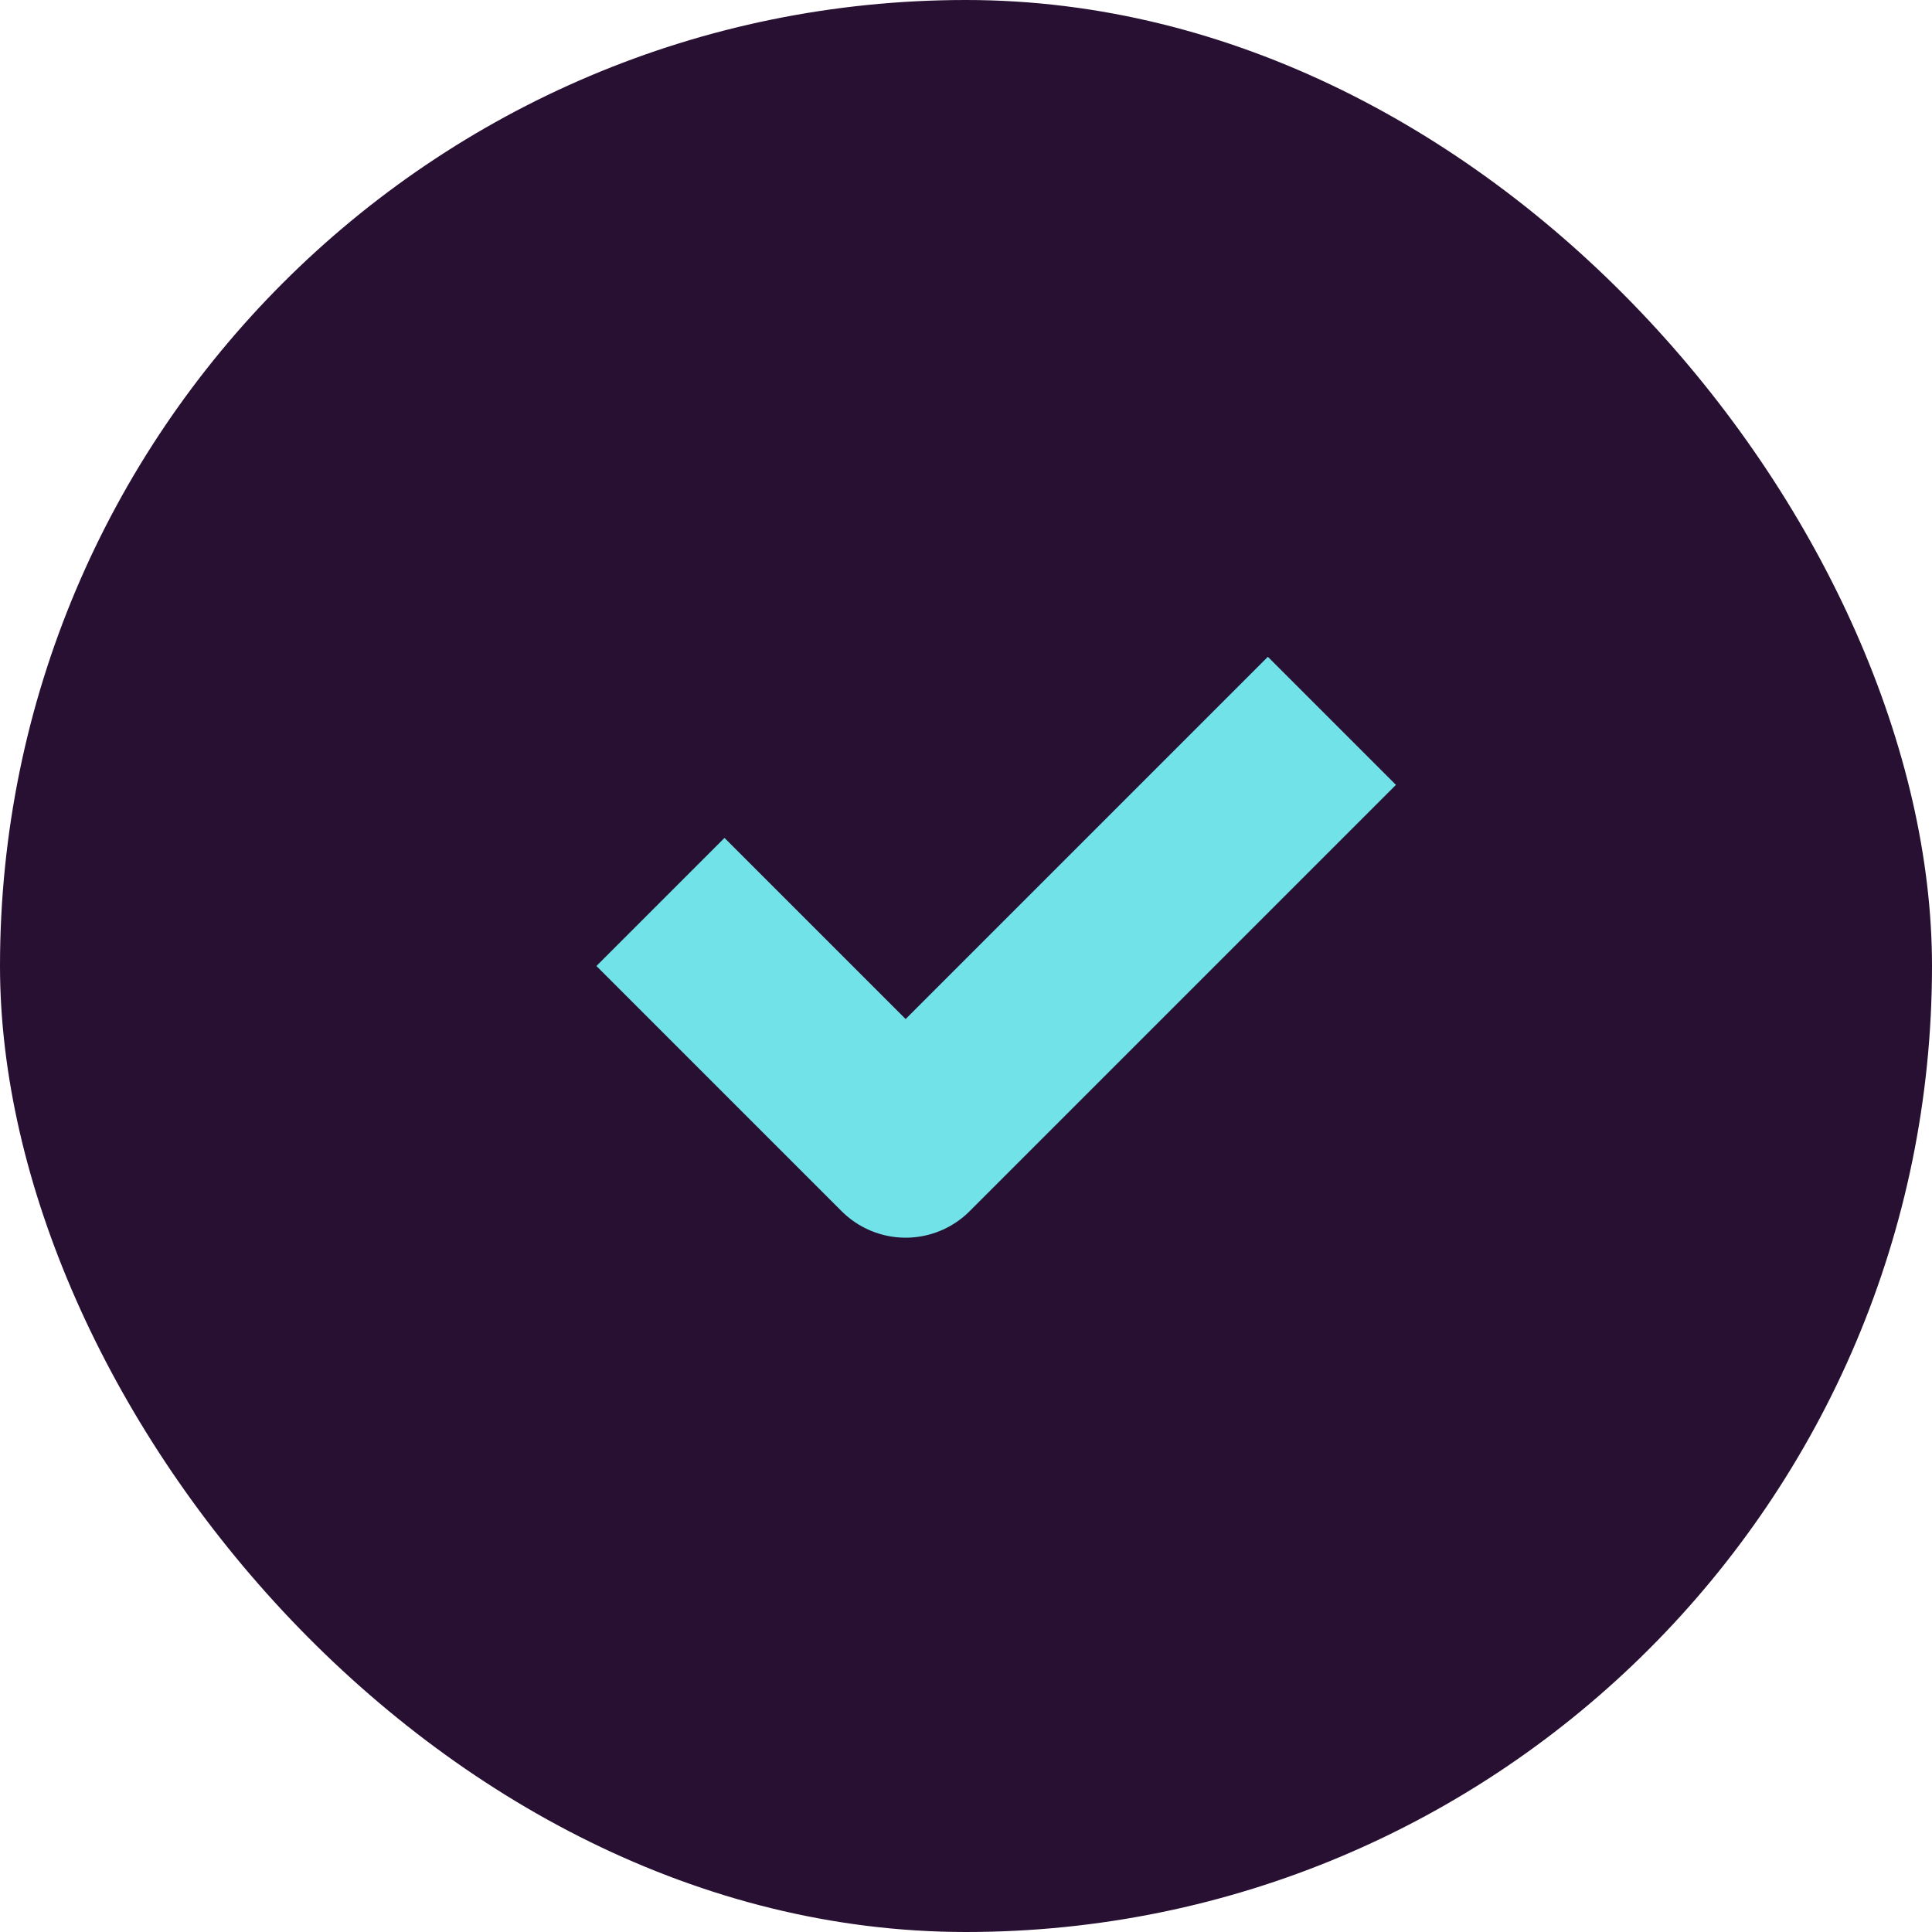
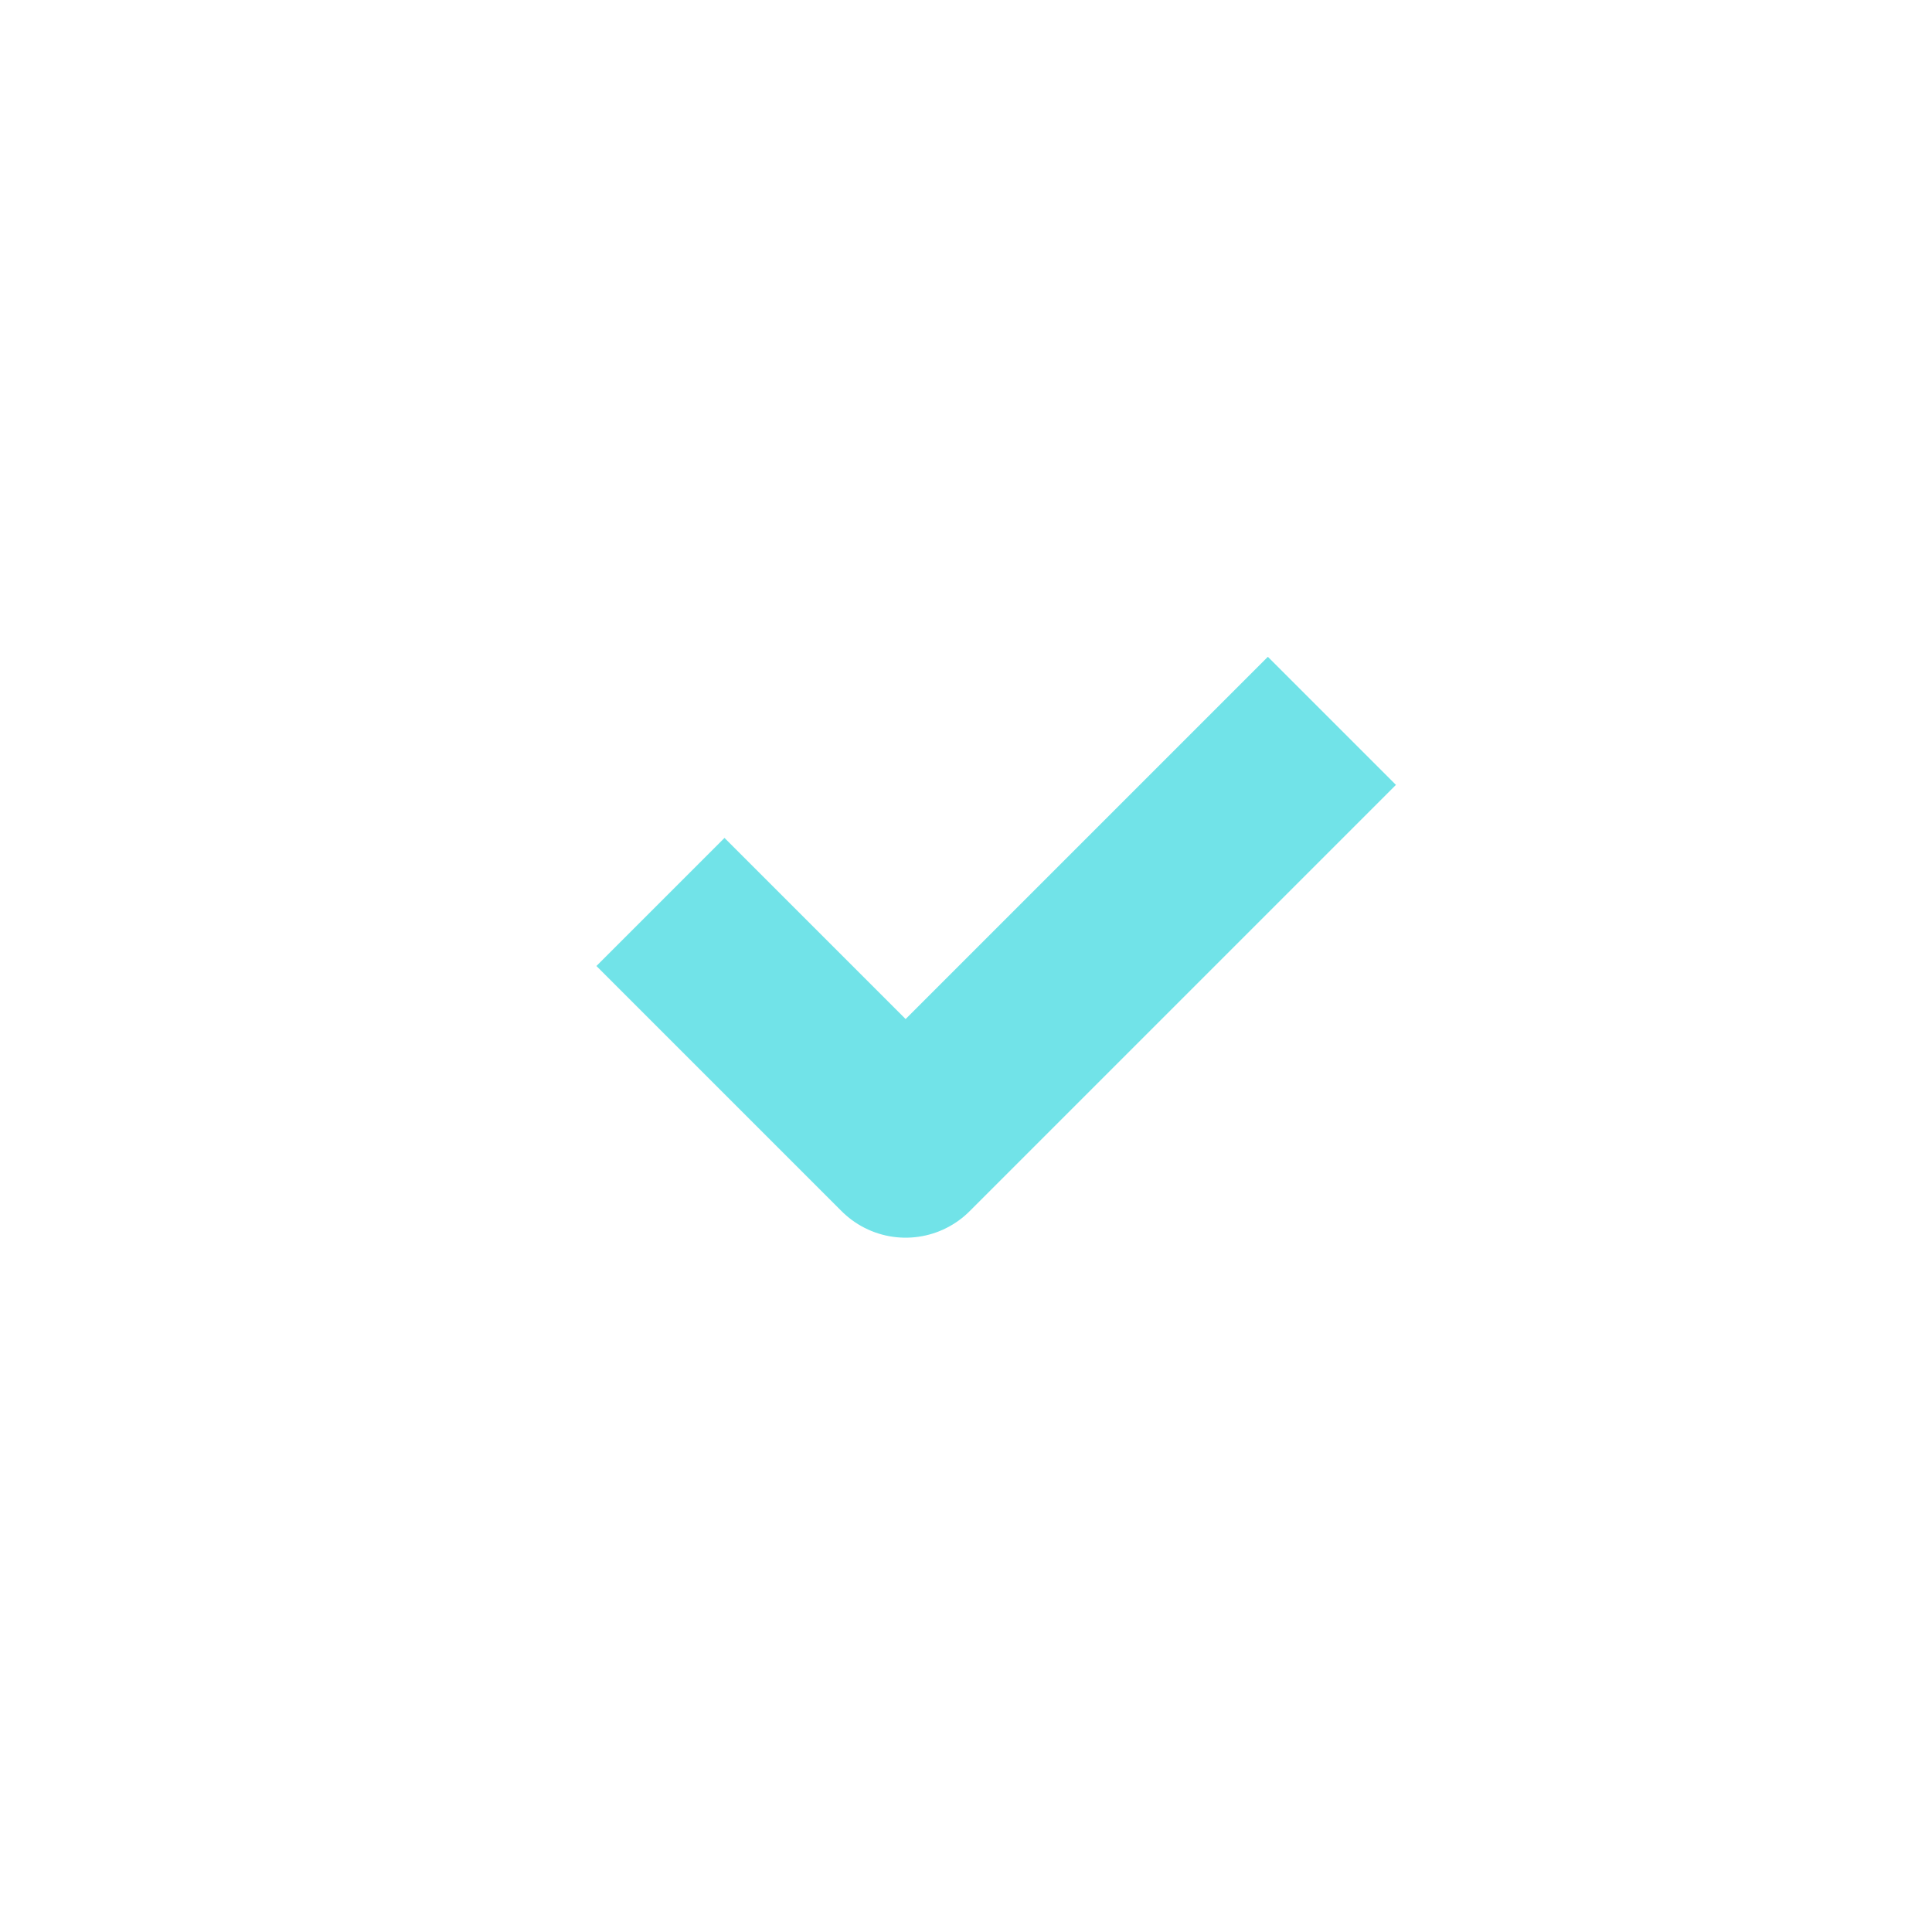
<svg xmlns="http://www.w3.org/2000/svg" width="32" height="32" viewBox="0 0 32 32" fill="none">
-   <rect width="32" height="32" rx="16" fill="#281033" />
  <path d="M12 16L15 19L21 13" stroke="#71E3E8" stroke-width="3" stroke-linecap="square" stroke-linejoin="round" />
</svg>